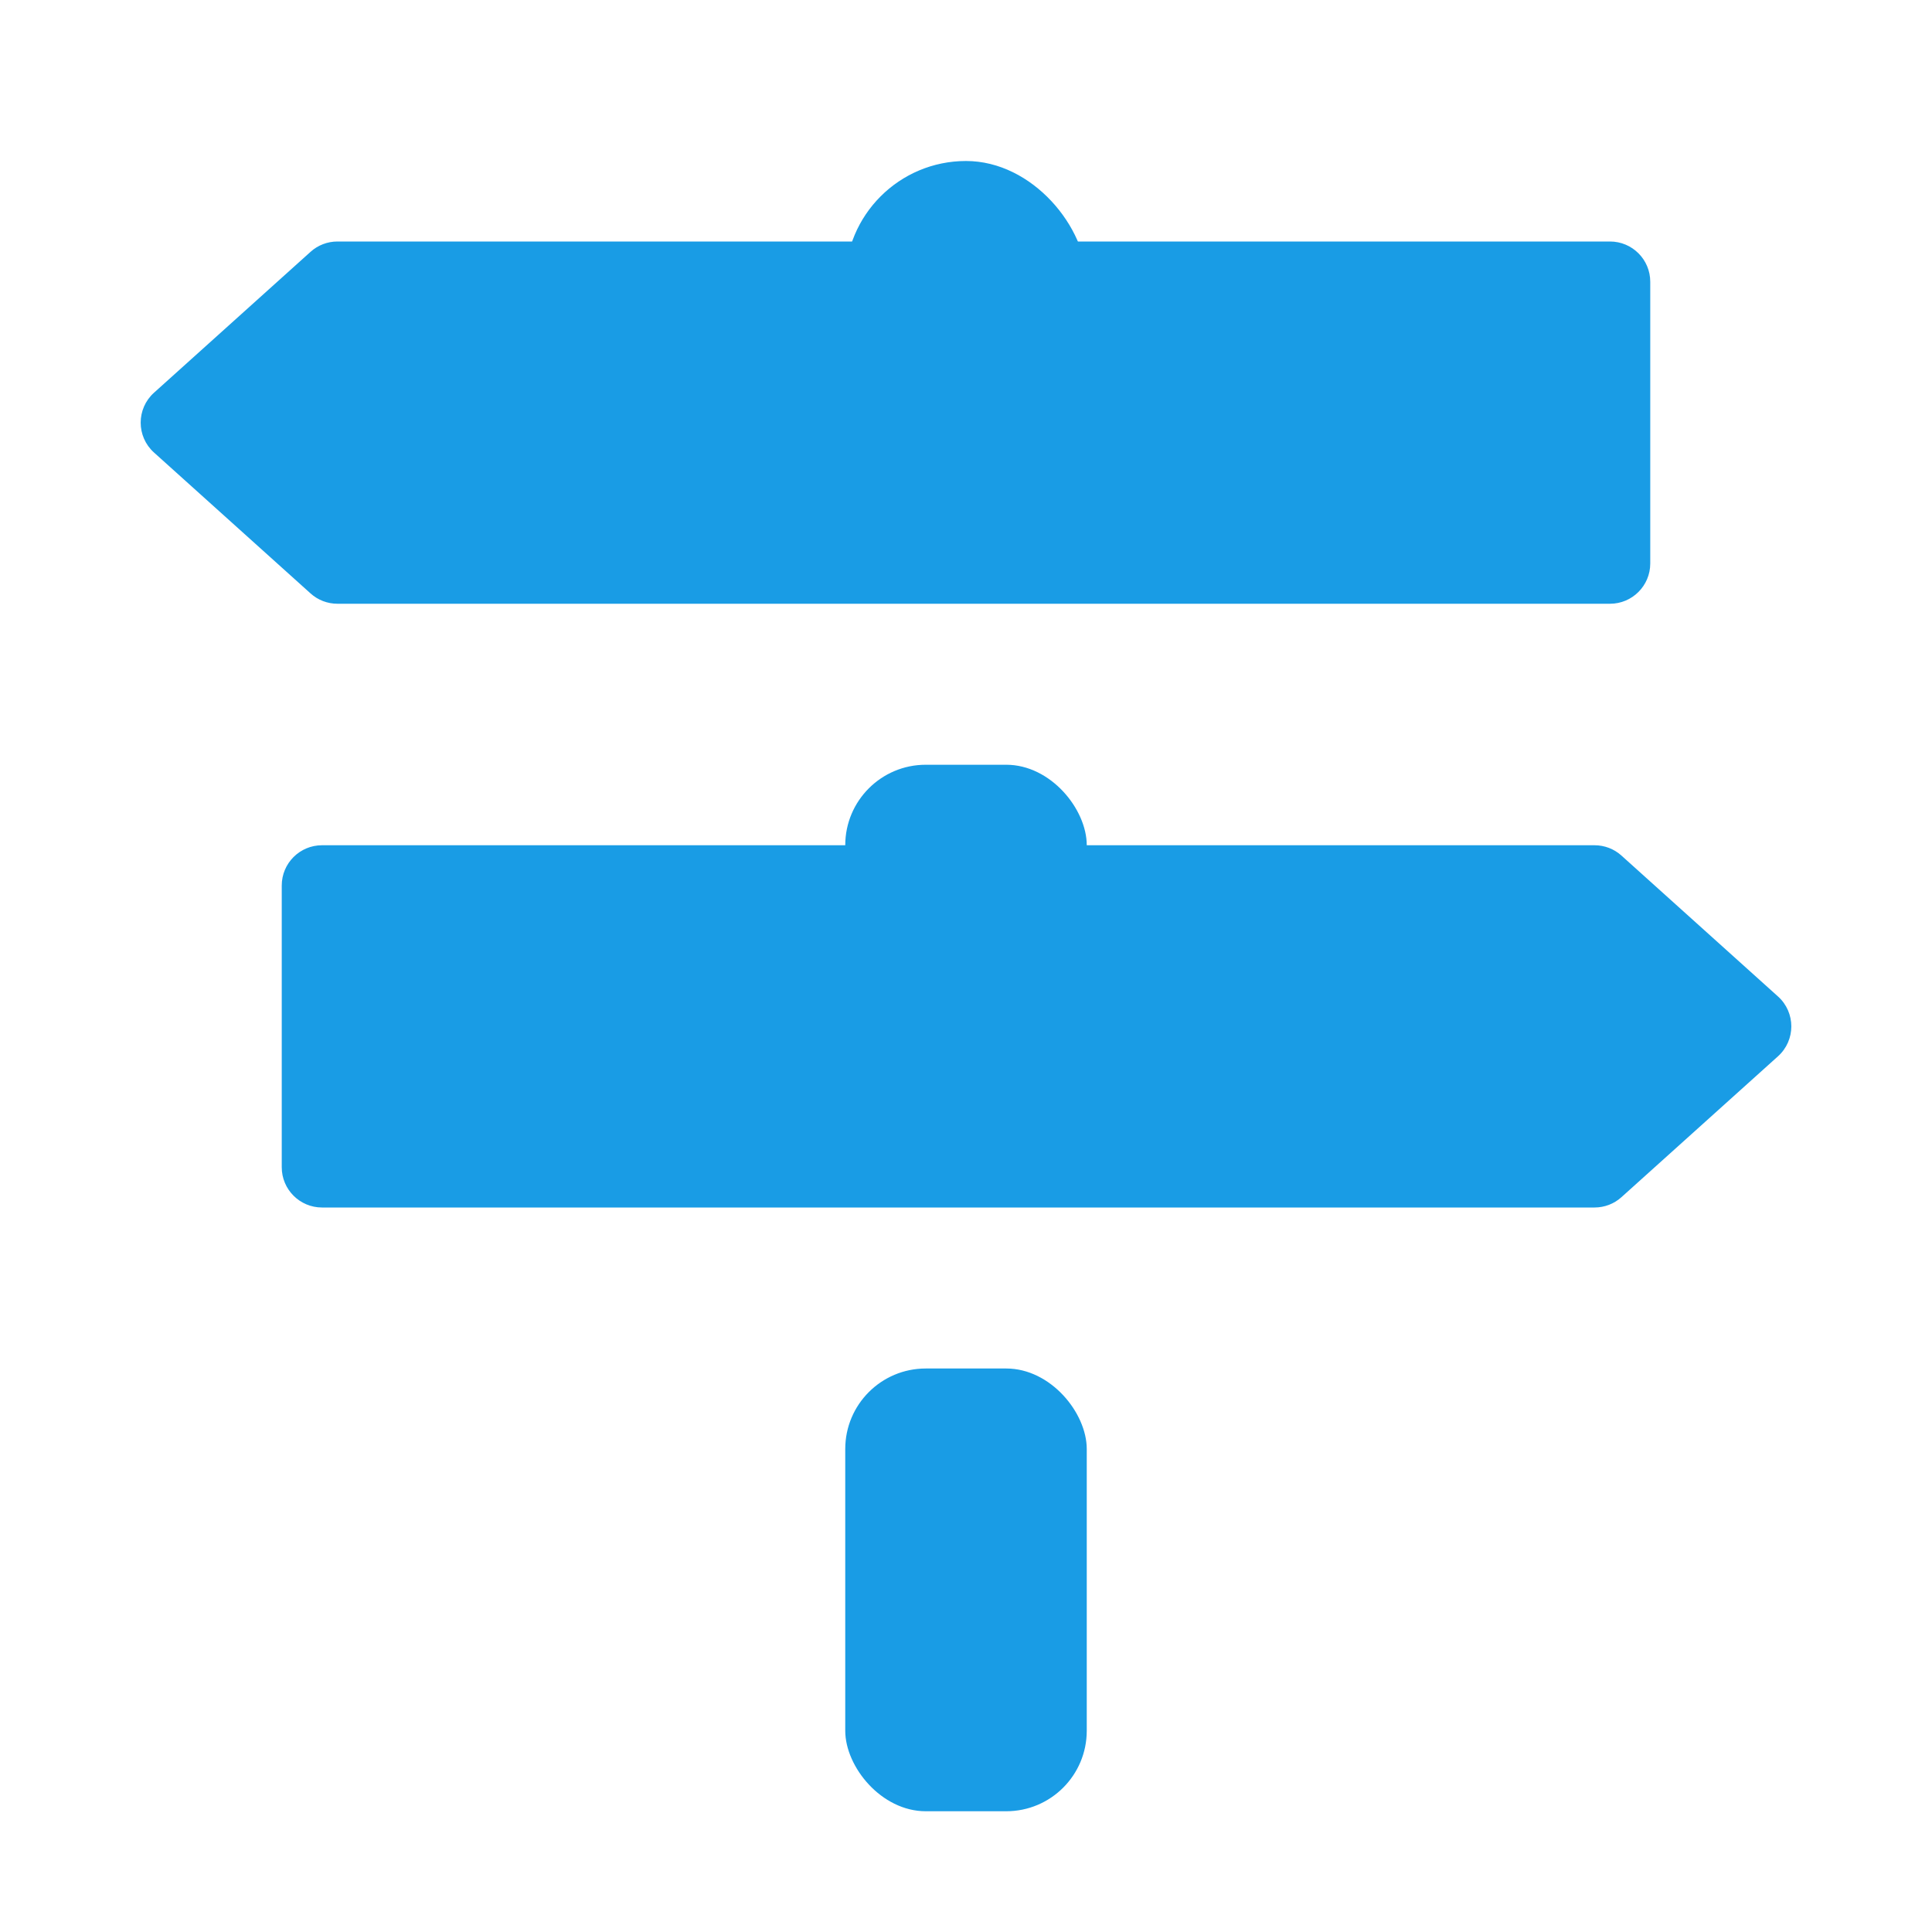
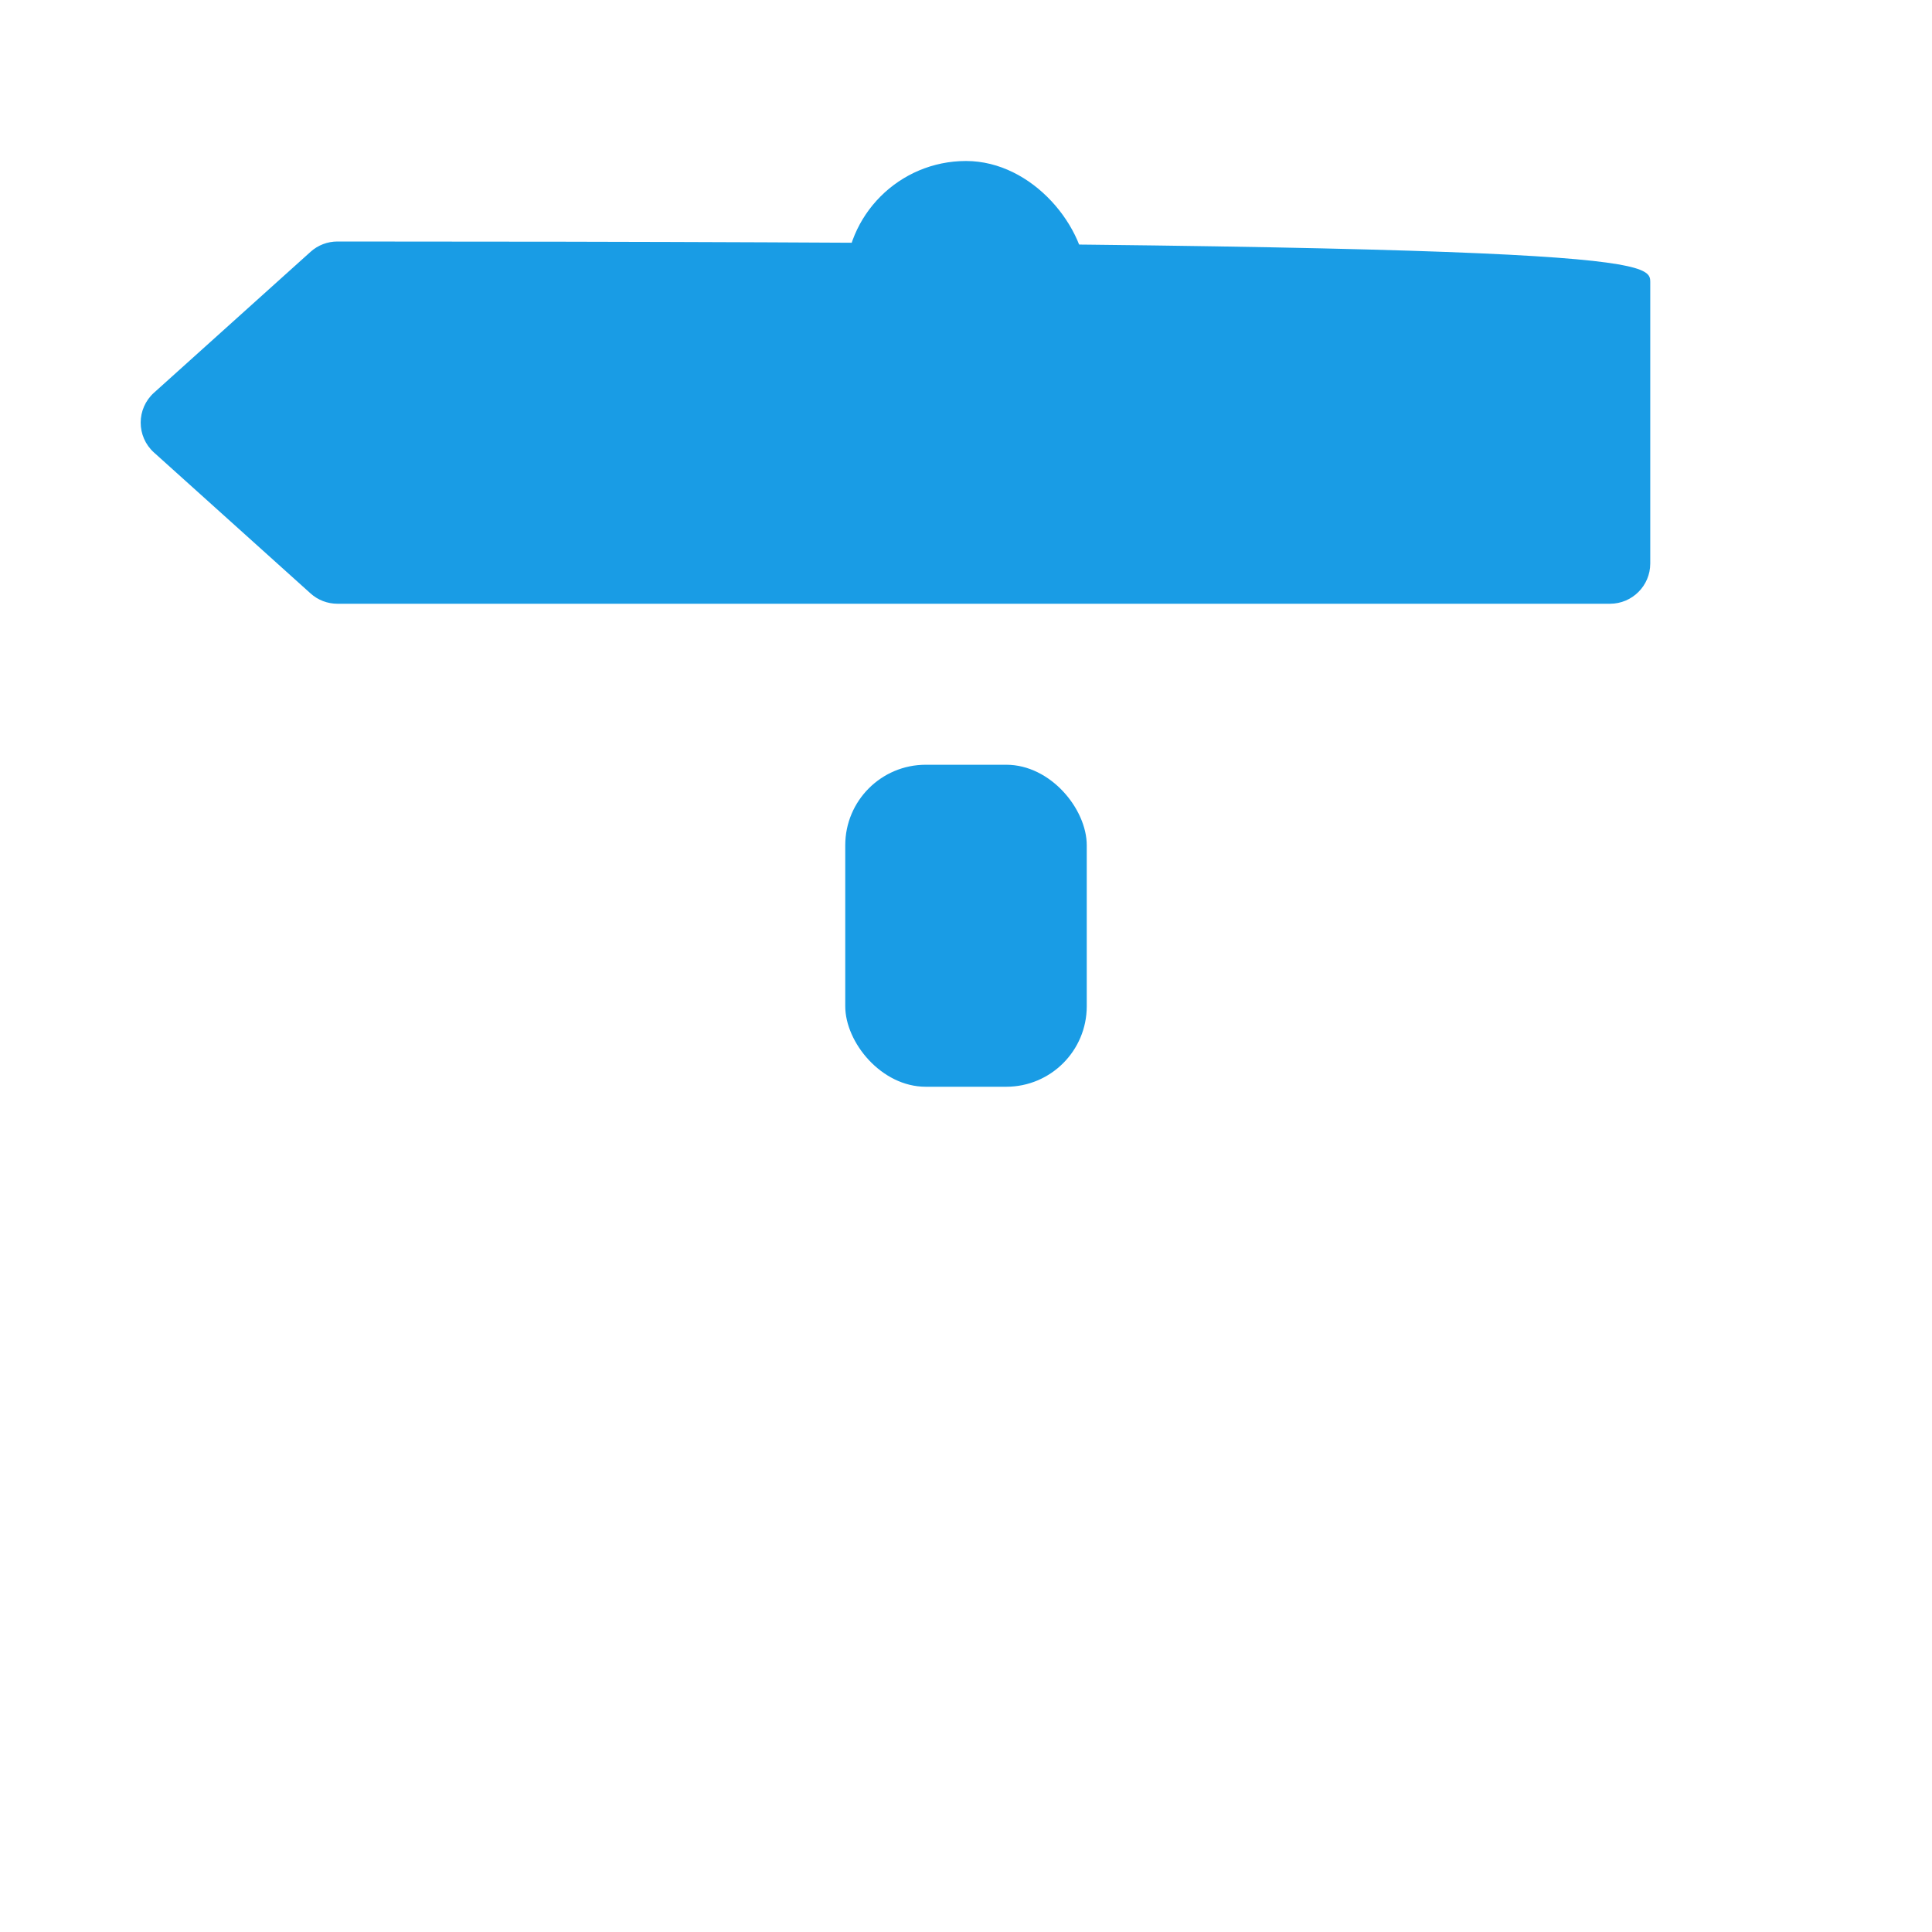
<svg xmlns="http://www.w3.org/2000/svg" width="48" height="48" viewBox="0 0 48 48" fill="none">
-   <rect x="21" y="34" width="6" height="11" rx="2" fill="#199CE5" />
  <rect x="21" y="19" width="6" height="8" rx="2" fill="#199CE5" />
  <rect x="21" y="4" width="6" height="8" rx="3" fill="#199CE5" />
-   <path d="M7 22C7 21.448 7.448 21 8 21H39.616C39.863 21 40.102 21.091 40.285 21.257L44.174 24.757C44.615 25.154 44.615 25.846 44.174 26.243L40.285 29.743C40.102 29.909 39.863 30 39.616 30H8C7.448 30 7 29.552 7 29V22Z" fill="#199CE5" />
-   <path d="M41 14C41 14.552 40.552 15 40 15L8.384 15C8.137 15 7.898 14.909 7.715 14.743L3.826 11.243C3.385 10.846 3.385 10.154 3.826 9.757L7.715 6.257C7.898 6.091 8.137 6 8.384 6L40 6C40.552 6 41 6.448 41 7L41 14Z" fill="#199CE5" />
+   <path d="M41 14C41 14.552 40.552 15 40 15L8.384 15C8.137 15 7.898 14.909 7.715 14.743L3.826 11.243C3.385 10.846 3.385 10.154 3.826 9.757L7.715 6.257C7.898 6.091 8.137 6 8.384 6C40.552 6 41 6.448 41 7L41 14Z" fill="#199CE5" />
</svg>